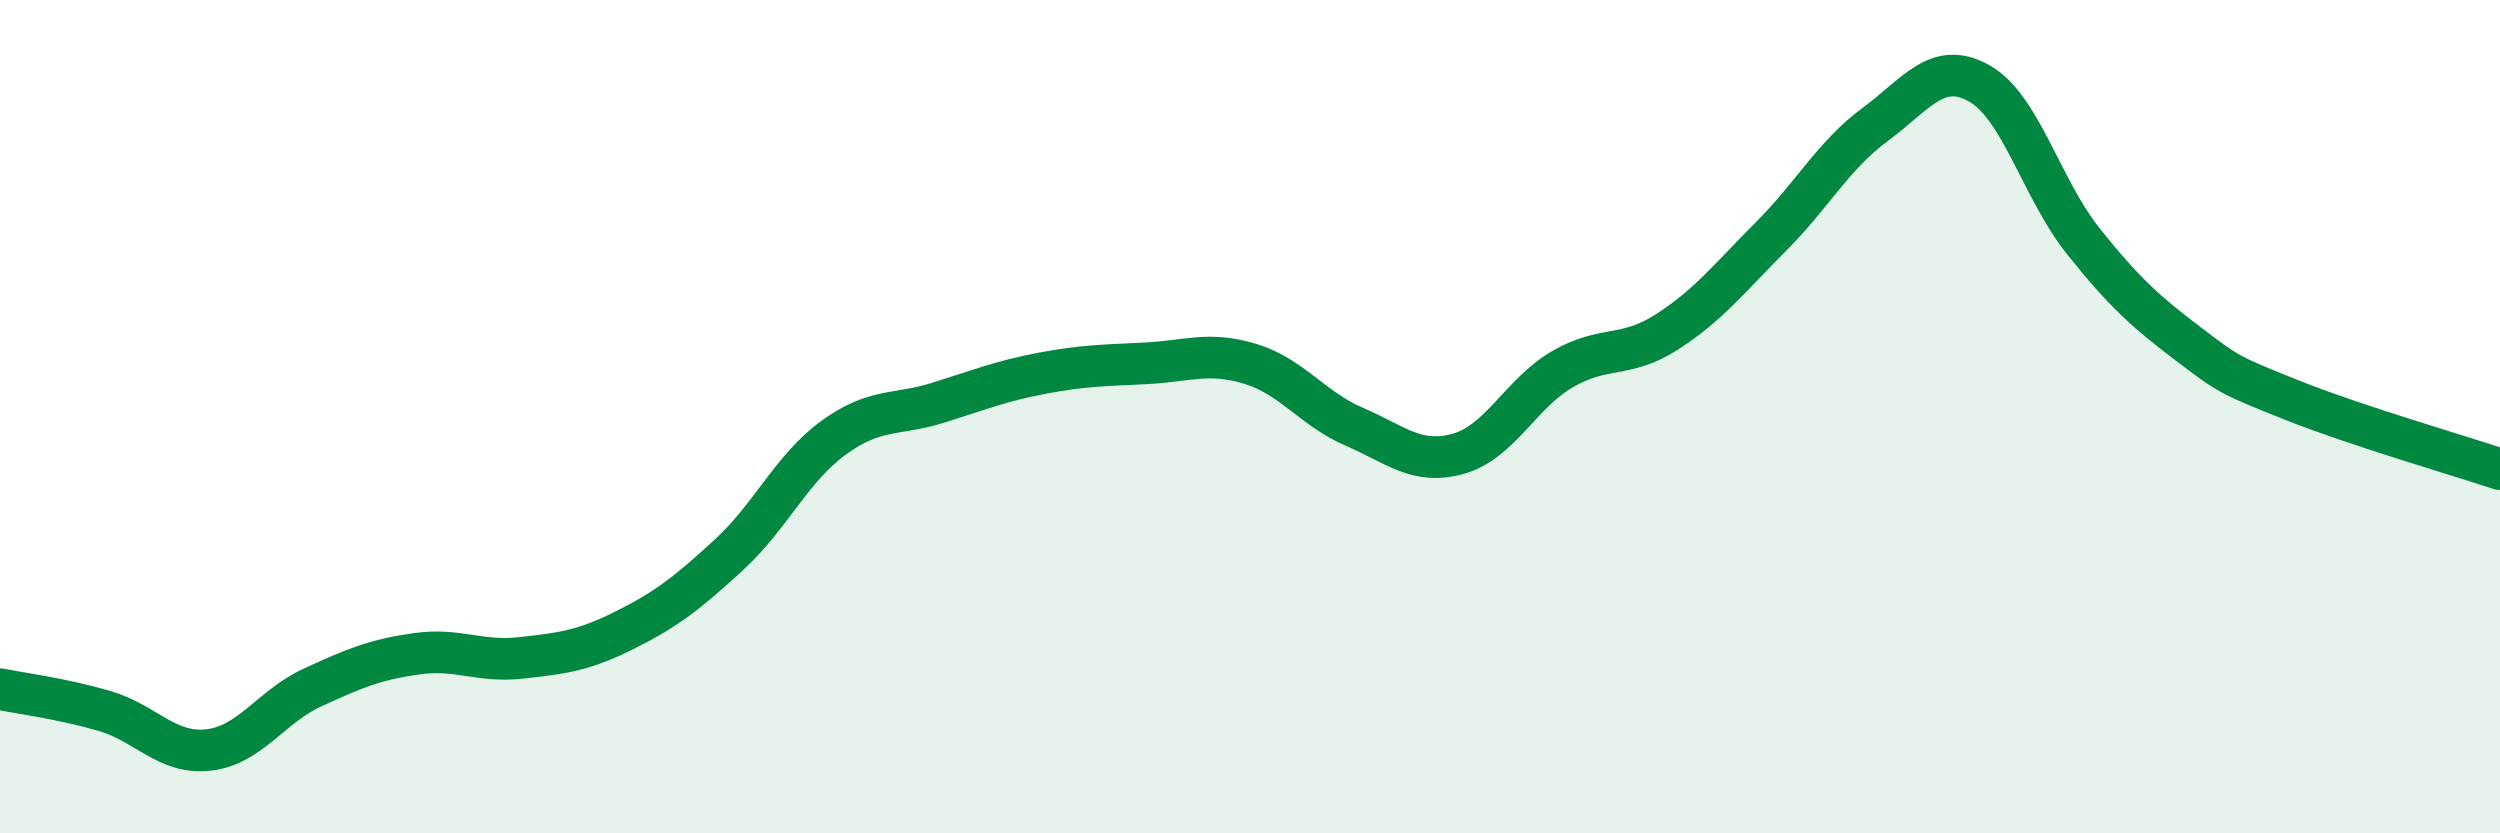
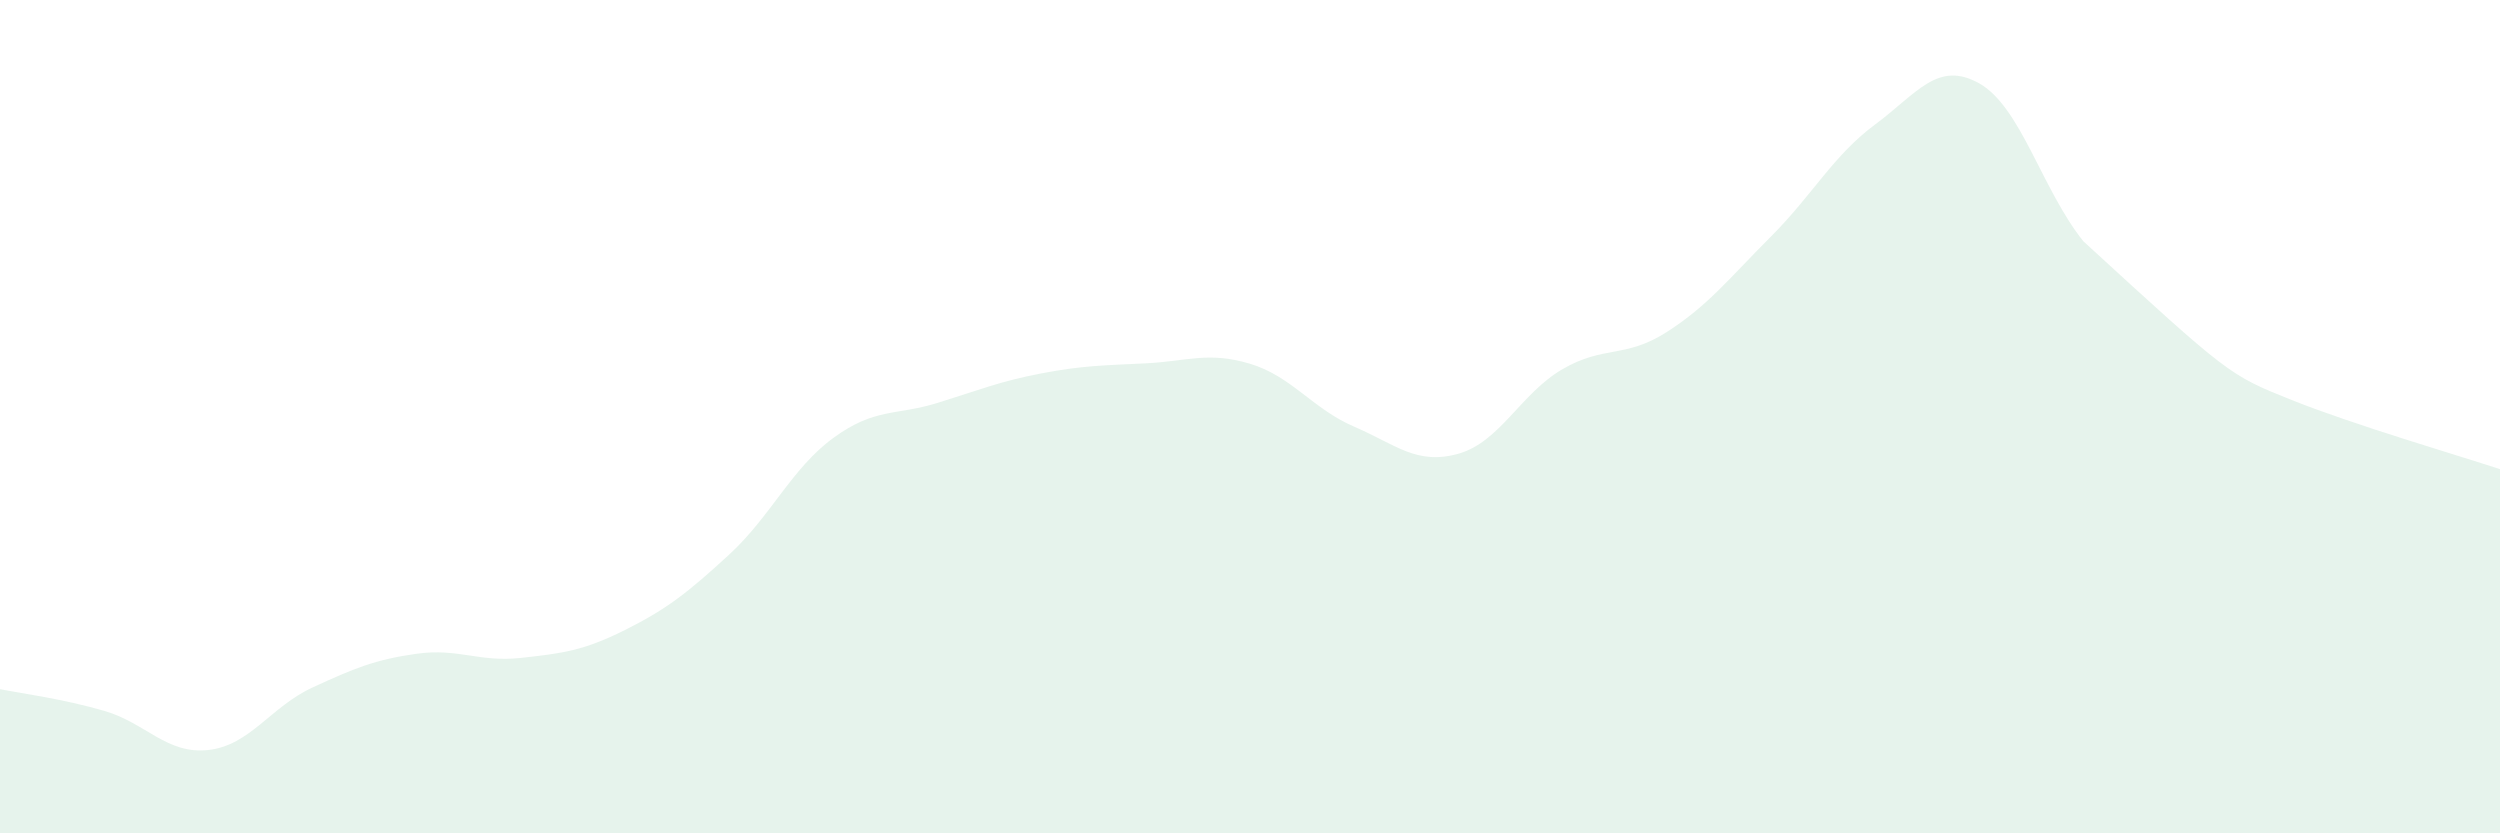
<svg xmlns="http://www.w3.org/2000/svg" width="60" height="20" viewBox="0 0 60 20">
-   <path d="M 0,16.54 C 0.5,16.64 1.5,16.77 2.5,17.06 C 3.5,17.35 4,18.11 5,18 C 6,17.89 6.5,16.96 7.5,16.5 C 8.5,16.04 9,15.83 10,15.69 C 11,15.55 11.5,15.9 12.5,15.79 C 13.5,15.68 14,15.62 15,15.12 C 16,14.62 16.5,14.23 17.5,13.31 C 18.5,12.39 19,11.24 20,10.51 C 21,9.78 21.5,9.98 22.5,9.67 C 23.5,9.36 24,9.15 25,8.96 C 26,8.77 26.5,8.77 27.5,8.72 C 28.5,8.67 29,8.43 30,8.73 C 31,9.03 31.5,9.81 32.5,10.24 C 33.5,10.67 34,11.17 35,10.89 C 36,10.61 36.5,9.44 37.5,8.86 C 38.5,8.28 39,8.61 40,7.97 C 41,7.33 41.5,6.68 42.5,5.68 C 43.5,4.68 44,3.73 45,2.99 C 46,2.25 46.5,1.44 47.5,2 C 48.5,2.56 49,4.54 50,5.79 C 51,7.04 51.5,7.48 52.5,8.24 C 53.5,9 53.5,9 55,9.6 C 56.5,10.2 59,10.93 60,11.26L60 20L0 20Z" fill="#008740" opacity="0.1" stroke-linecap="round" stroke-linejoin="round" />
-   <path d="M 0,16.54 C 0.5,16.64 1.5,16.77 2.5,17.06 C 3.5,17.35 4,18.11 5,18 C 6,17.89 6.5,16.96 7.5,16.5 C 8.5,16.04 9,15.83 10,15.69 C 11,15.55 11.5,15.9 12.5,15.79 C 13.5,15.68 14,15.62 15,15.12 C 16,14.62 16.5,14.23 17.5,13.31 C 18.5,12.39 19,11.24 20,10.51 C 21,9.78 21.5,9.98 22.5,9.67 C 23.5,9.36 24,9.15 25,8.96 C 26,8.77 26.5,8.77 27.5,8.72 C 28.5,8.67 29,8.43 30,8.73 C 31,9.03 31.5,9.81 32.5,10.24 C 33.5,10.67 34,11.17 35,10.89 C 36,10.61 36.5,9.44 37.5,8.86 C 38.5,8.28 39,8.61 40,7.97 C 41,7.33 41.5,6.68 42.5,5.68 C 43.5,4.68 44,3.73 45,2.99 C 46,2.25 46.5,1.44 47.5,2 C 48.5,2.56 49,4.54 50,5.79 C 51,7.04 51.5,7.48 52.5,8.24 C 53.5,9 53.5,9 55,9.6 C 56.5,10.2 59,10.93 60,11.26" stroke="#008740" stroke-width="1" fill="none" stroke-linecap="round" stroke-linejoin="round" />
+   <path d="M 0,16.54 C 0.5,16.64 1.5,16.77 2.5,17.06 C 3.5,17.35 4,18.11 5,18 C 6,17.89 6.5,16.96 7.5,16.5 C 8.5,16.04 9,15.83 10,15.69 C 11,15.55 11.5,15.9 12.5,15.79 C 13.5,15.68 14,15.62 15,15.12 C 16,14.62 16.5,14.23 17.5,13.31 C 18.5,12.39 19,11.24 20,10.51 C 21,9.78 21.5,9.98 22.5,9.67 C 23.5,9.36 24,9.15 25,8.96 C 26,8.77 26.5,8.77 27.5,8.72 C 28.5,8.67 29,8.43 30,8.73 C 31,9.03 31.5,9.81 32.5,10.24 C 33.5,10.67 34,11.17 35,10.89 C 36,10.61 36.5,9.44 37.5,8.86 C 38.5,8.28 39,8.61 40,7.97 C 41,7.33 41.5,6.68 42.5,5.68 C 43.5,4.68 44,3.73 45,2.99 C 46,2.25 46.5,1.44 47.5,2 C 48.5,2.56 49,4.54 50,5.79 C 53.5,9 53.5,9 55,9.6 C 56.5,10.2 59,10.93 60,11.26L60 20L0 20Z" fill="#008740" opacity="0.1" stroke-linecap="round" stroke-linejoin="round" />
</svg>